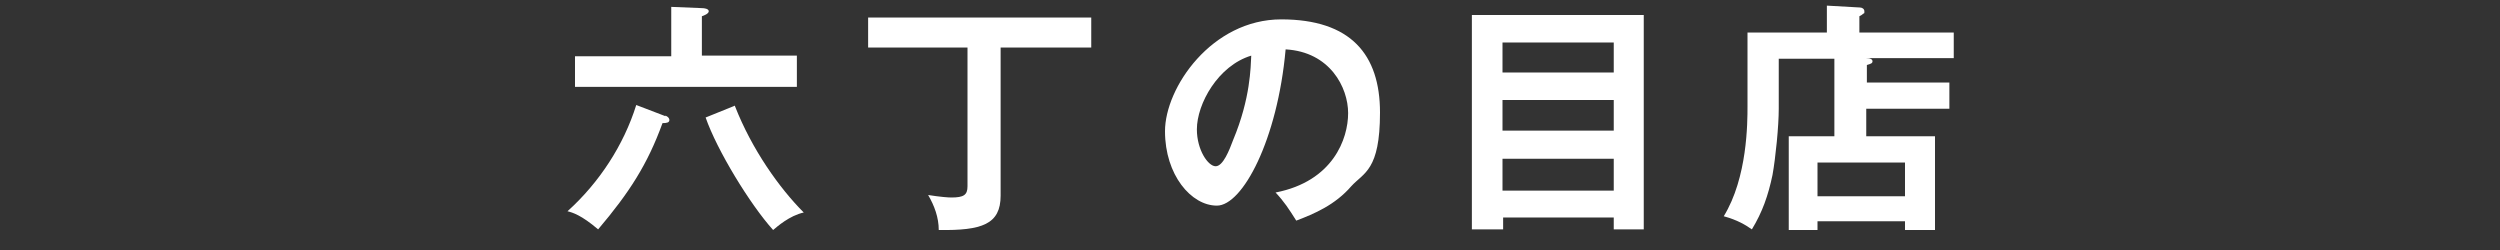
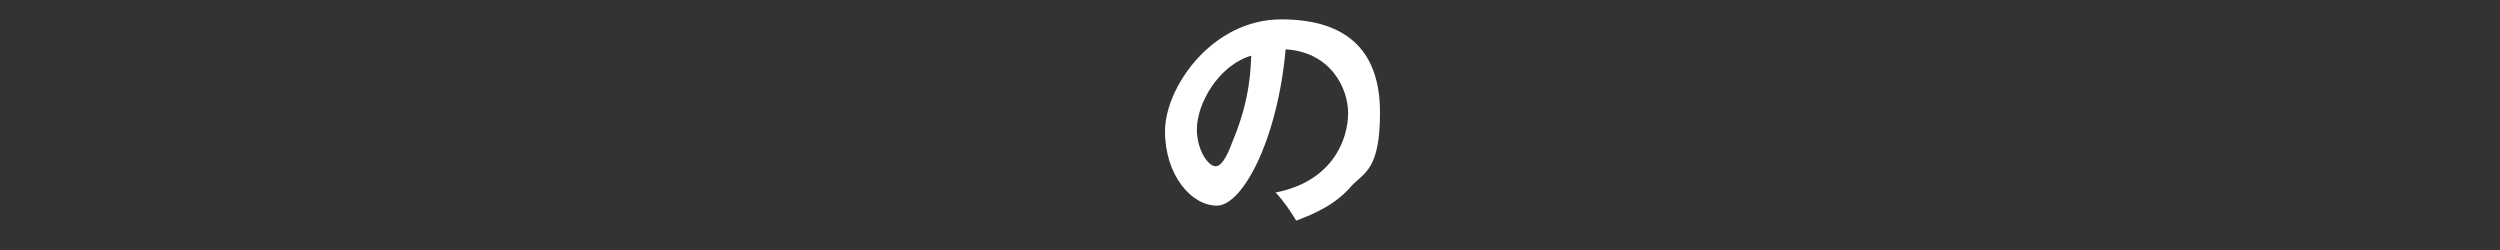
<svg xmlns="http://www.w3.org/2000/svg" version="1.1" viewBox="0 0 400 40">
  <rect x="0" y="0" width="400" height="40" fill="#333333" stroke="none" />
  <defs>
    <style>
      .cls-1 {
        fill: #fff;
      }
    </style>
  </defs>
  <g>
    <g id="_レイヤー_1" data-name="レイヤー_1">
      <g id="_レイヤー_2">
        <g>
-           <path class="cls-1" d="M106.4,18.5c.2,0,.7.3.7.7s-.4.5-1.1.5c-2.4,6.6-5.3,11.1-10.3,17-2.7-2.3-4.1-2.7-4.9-2.9,5.1-4.6,9-10.6,11-17l4.7,1.8h0ZM127.5,9v4.9h-35.5v-4.9h15.4V1.1l4.9.2c.4,0,1.1.1,1.1.5s-.8.7-1.1.8v6.3h15.3-.1ZM117.6,17c2.7,6.9,7.1,13.1,11,17-2.3.5-4.3,2.3-4.9,2.8-3.7-4.1-9-12.8-10.8-18l4.7-1.9h0Z" />
-           <path class="cls-1" d="M160.1,31.3c0,4.6-3,5.6-9.9,5.5,0-2-.7-3.9-1.7-5.6,1.9.3,3.2.4,3.7.4,2,0,2.6-.4,2.6-1.8V7.6h-15.9V2.8h35.7v4.8h-14.5v23.7h0Z" />
-           <path class="cls-1" d="M204.1,30.8c9.2-1.8,11.6-8.6,11.6-12.7s-2.9-9.8-10-10.2c-1.3,14.5-6.9,25-11,25s-8.3-4.9-8.3-11.9,7.5-17.9,18.6-17.9,15.8,5.6,15.8,14.9-2.6,9.6-4.6,11.8c-2.6,3-5.9,4.4-8.8,5.5-1.2-1.9-1.9-3-3.4-4.6h0ZM191.5,20.7c0,3.3,1.8,5.9,3,5.9s2.2-2.6,2.8-4.2c2.8-6.7,2.8-11.7,2.9-13.5-5.3,1.6-8.7,7.7-8.7,11.8Z" />
-           <path class="cls-1" d="M240.5,34.8v1.9h-5V2.4h27.5v34.3h-4.8v-1.9h-17.8,0ZM258.2,11.6v-4.8h-17.8v4.8h17.8ZM258.2,20.9v-4.9h-17.8v4.9h17.8ZM258.2,30.5v-5.1h-17.8v5.1h17.8Z" />
-           <path class="cls-1" d="M311.9,13.3v4.1h-13.3v4.4h11v15h-4.8v-1.4h-14v1.4h-4.6v-15h7.3v-12.4h-8.9v8c0,2.8-.5,7.8-1,10.6-.7,3.3-1.6,5.9-3.3,8.7-1-.7-2.3-1.5-4.5-2.1,3.8-6.2,3.8-15,3.8-17.6V5.2h12.7V.9l5.3.3c.3,0,.7.2.7.6s0,.3-.2.4c-.2.2-.4.3-.6.4v2.6h15.1v4.1h-14.1c.8,0,1.1.2,1.1.5s-.2.4-.9.6v2.8h13.3-.1ZM290.8,31.4h14v-5.4h-14v5.4Z" />
+           <path class="cls-1" d="M204.1,30.8c9.2-1.8,11.6-8.6,11.6-12.7s-2.9-9.8-10-10.2c-1.3,14.5-6.9,25-11,25s-8.3-4.9-8.3-11.9,7.5-17.9,18.6-17.9,15.8,5.6,15.8,14.9-2.6,9.6-4.6,11.8c-2.6,3-5.9,4.4-8.8,5.5-1.2-1.9-1.9-3-3.4-4.6h0ZM191.5,20.7c0,3.3,1.8,5.9,3,5.9s2.2-2.6,2.8-4.2c2.8-6.7,2.8-11.7,2.9-13.5-5.3,1.6-8.7,7.7-8.7,11.8" />
        </g>
      </g>
    </g>
  </g>
</svg>